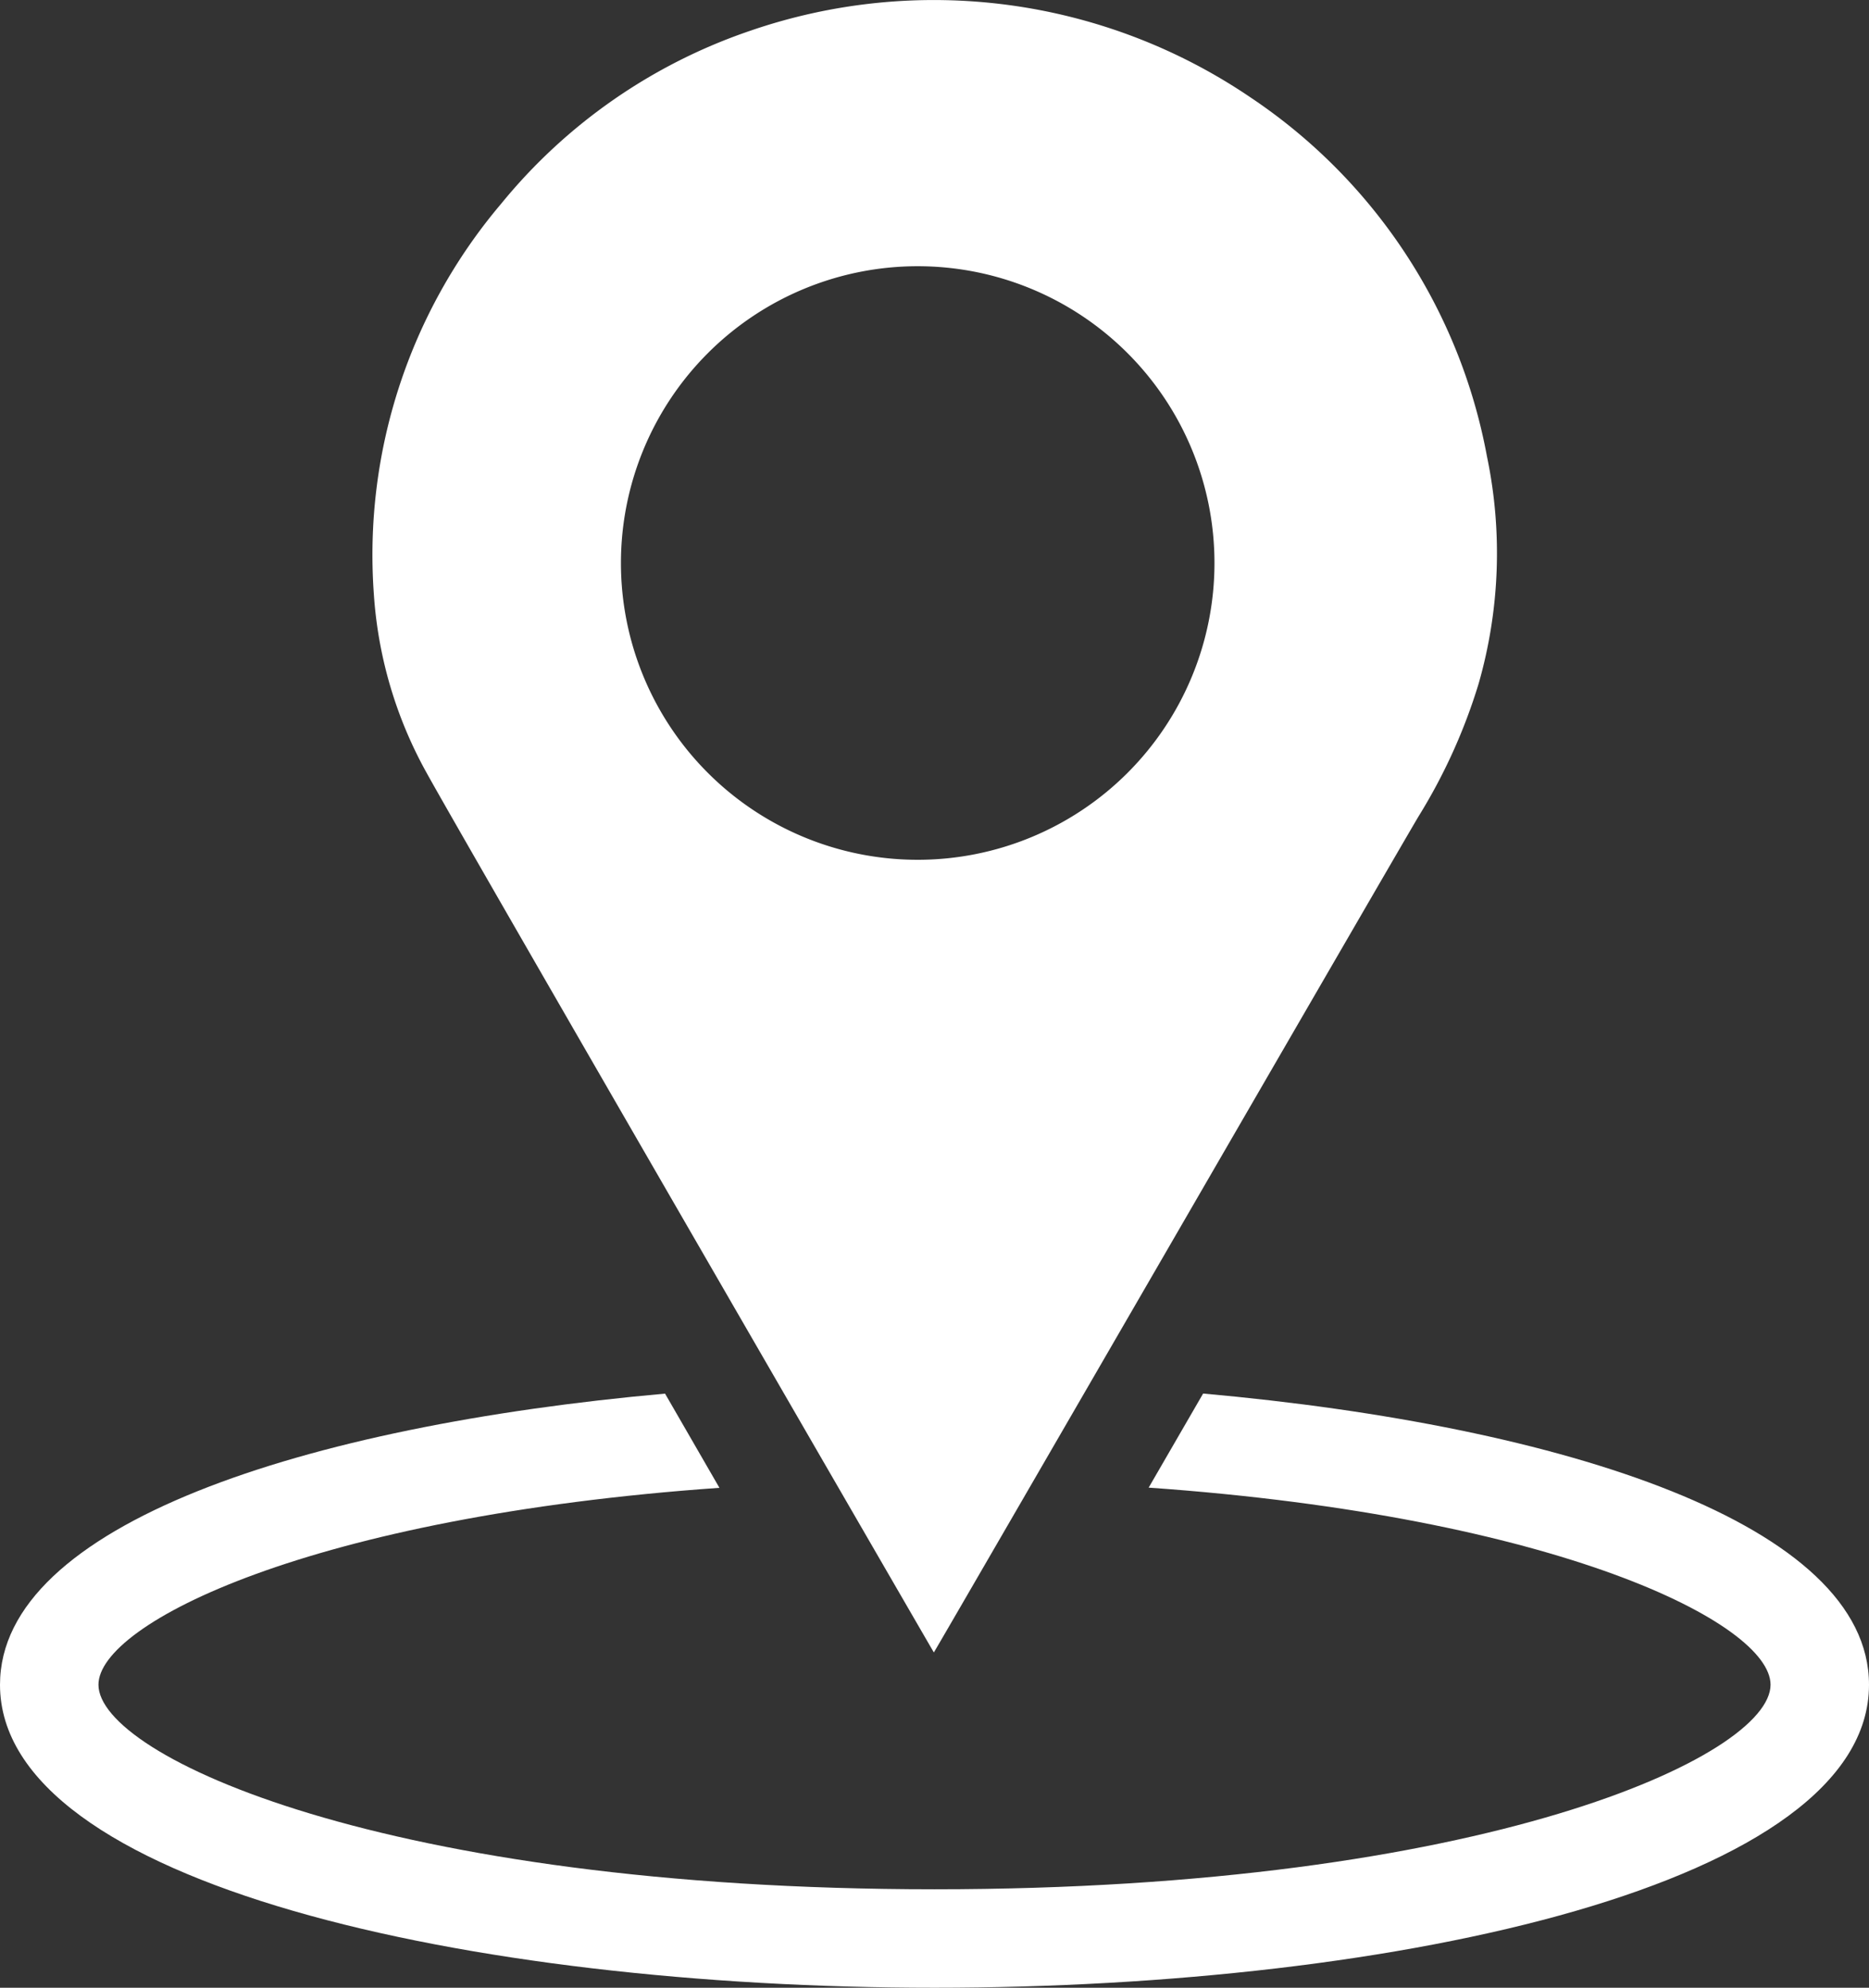
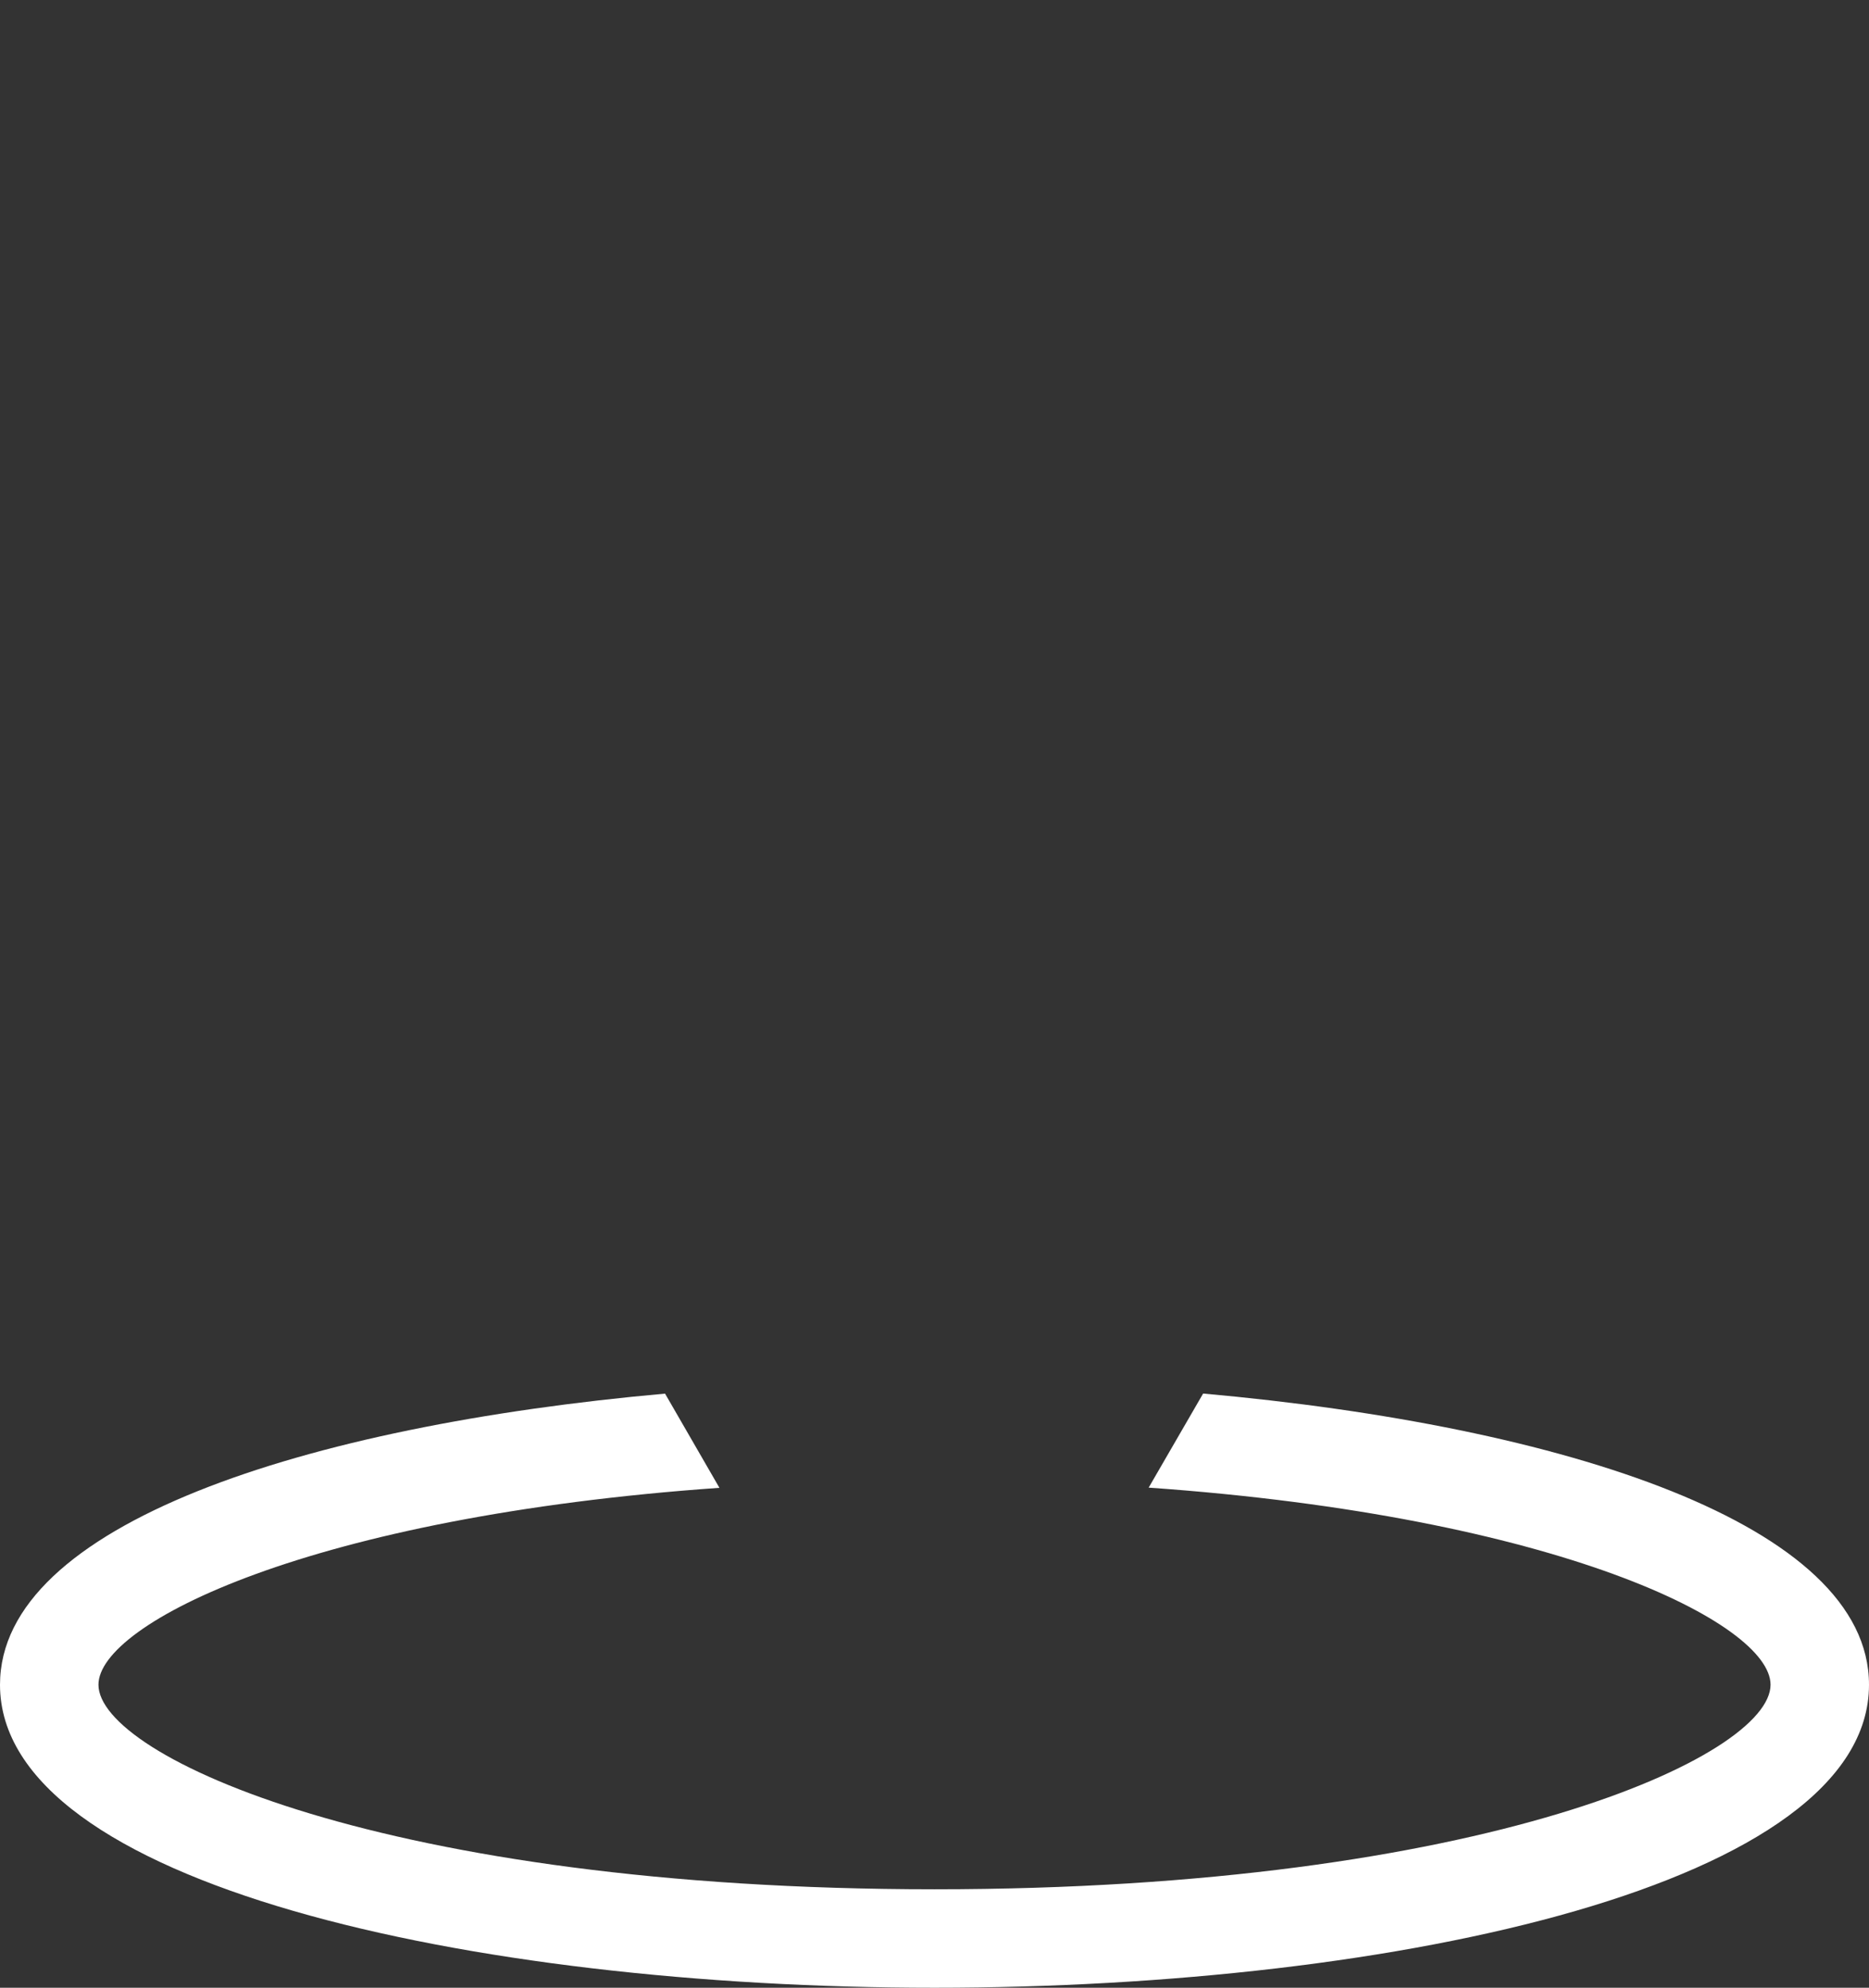
<svg xmlns="http://www.w3.org/2000/svg" width="47.461" height="50.473" viewBox="0 0 47.461 50.473">
  <rect x="0" y="0" width="47.461" height="50.473" fill="#333333" stroke="none" />
  <g id="Group_307" data-name="Group 307" transform="translate(-26.269 -25.193)">
    <path id="Path_182" data-name="Path 182" d="M56.821,60.578l-1.383,2.389c10.382.73,15.792,3.445,15.792,5.005,0,1.812-7.292,5.194-21.23,5.194s-21.231-3.382-21.231-5.194c0-1.558,5.4-4.27,15.769-5L43.157,60.58C34,61.4,26.269,63.908,26.269,67.972c0,5.051,11.938,7.694,23.731,7.694s23.73-2.643,23.73-7.694C73.73,63.9,65.992,61.4,56.821,60.578Z" fill="#fff" />
    <g id="Path_117" data-name="Path 117">
-       <path id="Path_183" data-name="Path 183" d="M49.983,67.152C49.612,66.518,37.977,46.41,37.1,44.813a10.8,10.8,0,0,1-1.338-4.54,13.8,13.8,0,0,1,3.237-9.911,13.948,13.948,0,0,1,6.319-4.387A14.315,14.315,0,0,1,58.029,27.67a14.032,14.032,0,0,1,6,9.114,12.023,12.023,0,0,1-.213,5.772,14.3,14.3,0,0,1-1.523,3.364C61.795,46.751,50.132,66.918,49.983,67.152ZM57.109,39.48a7.536,7.536,0,1,0,0,.018V39.48Z" fill="#fff" />
-     </g>
+       </g>
  </g>
</svg>